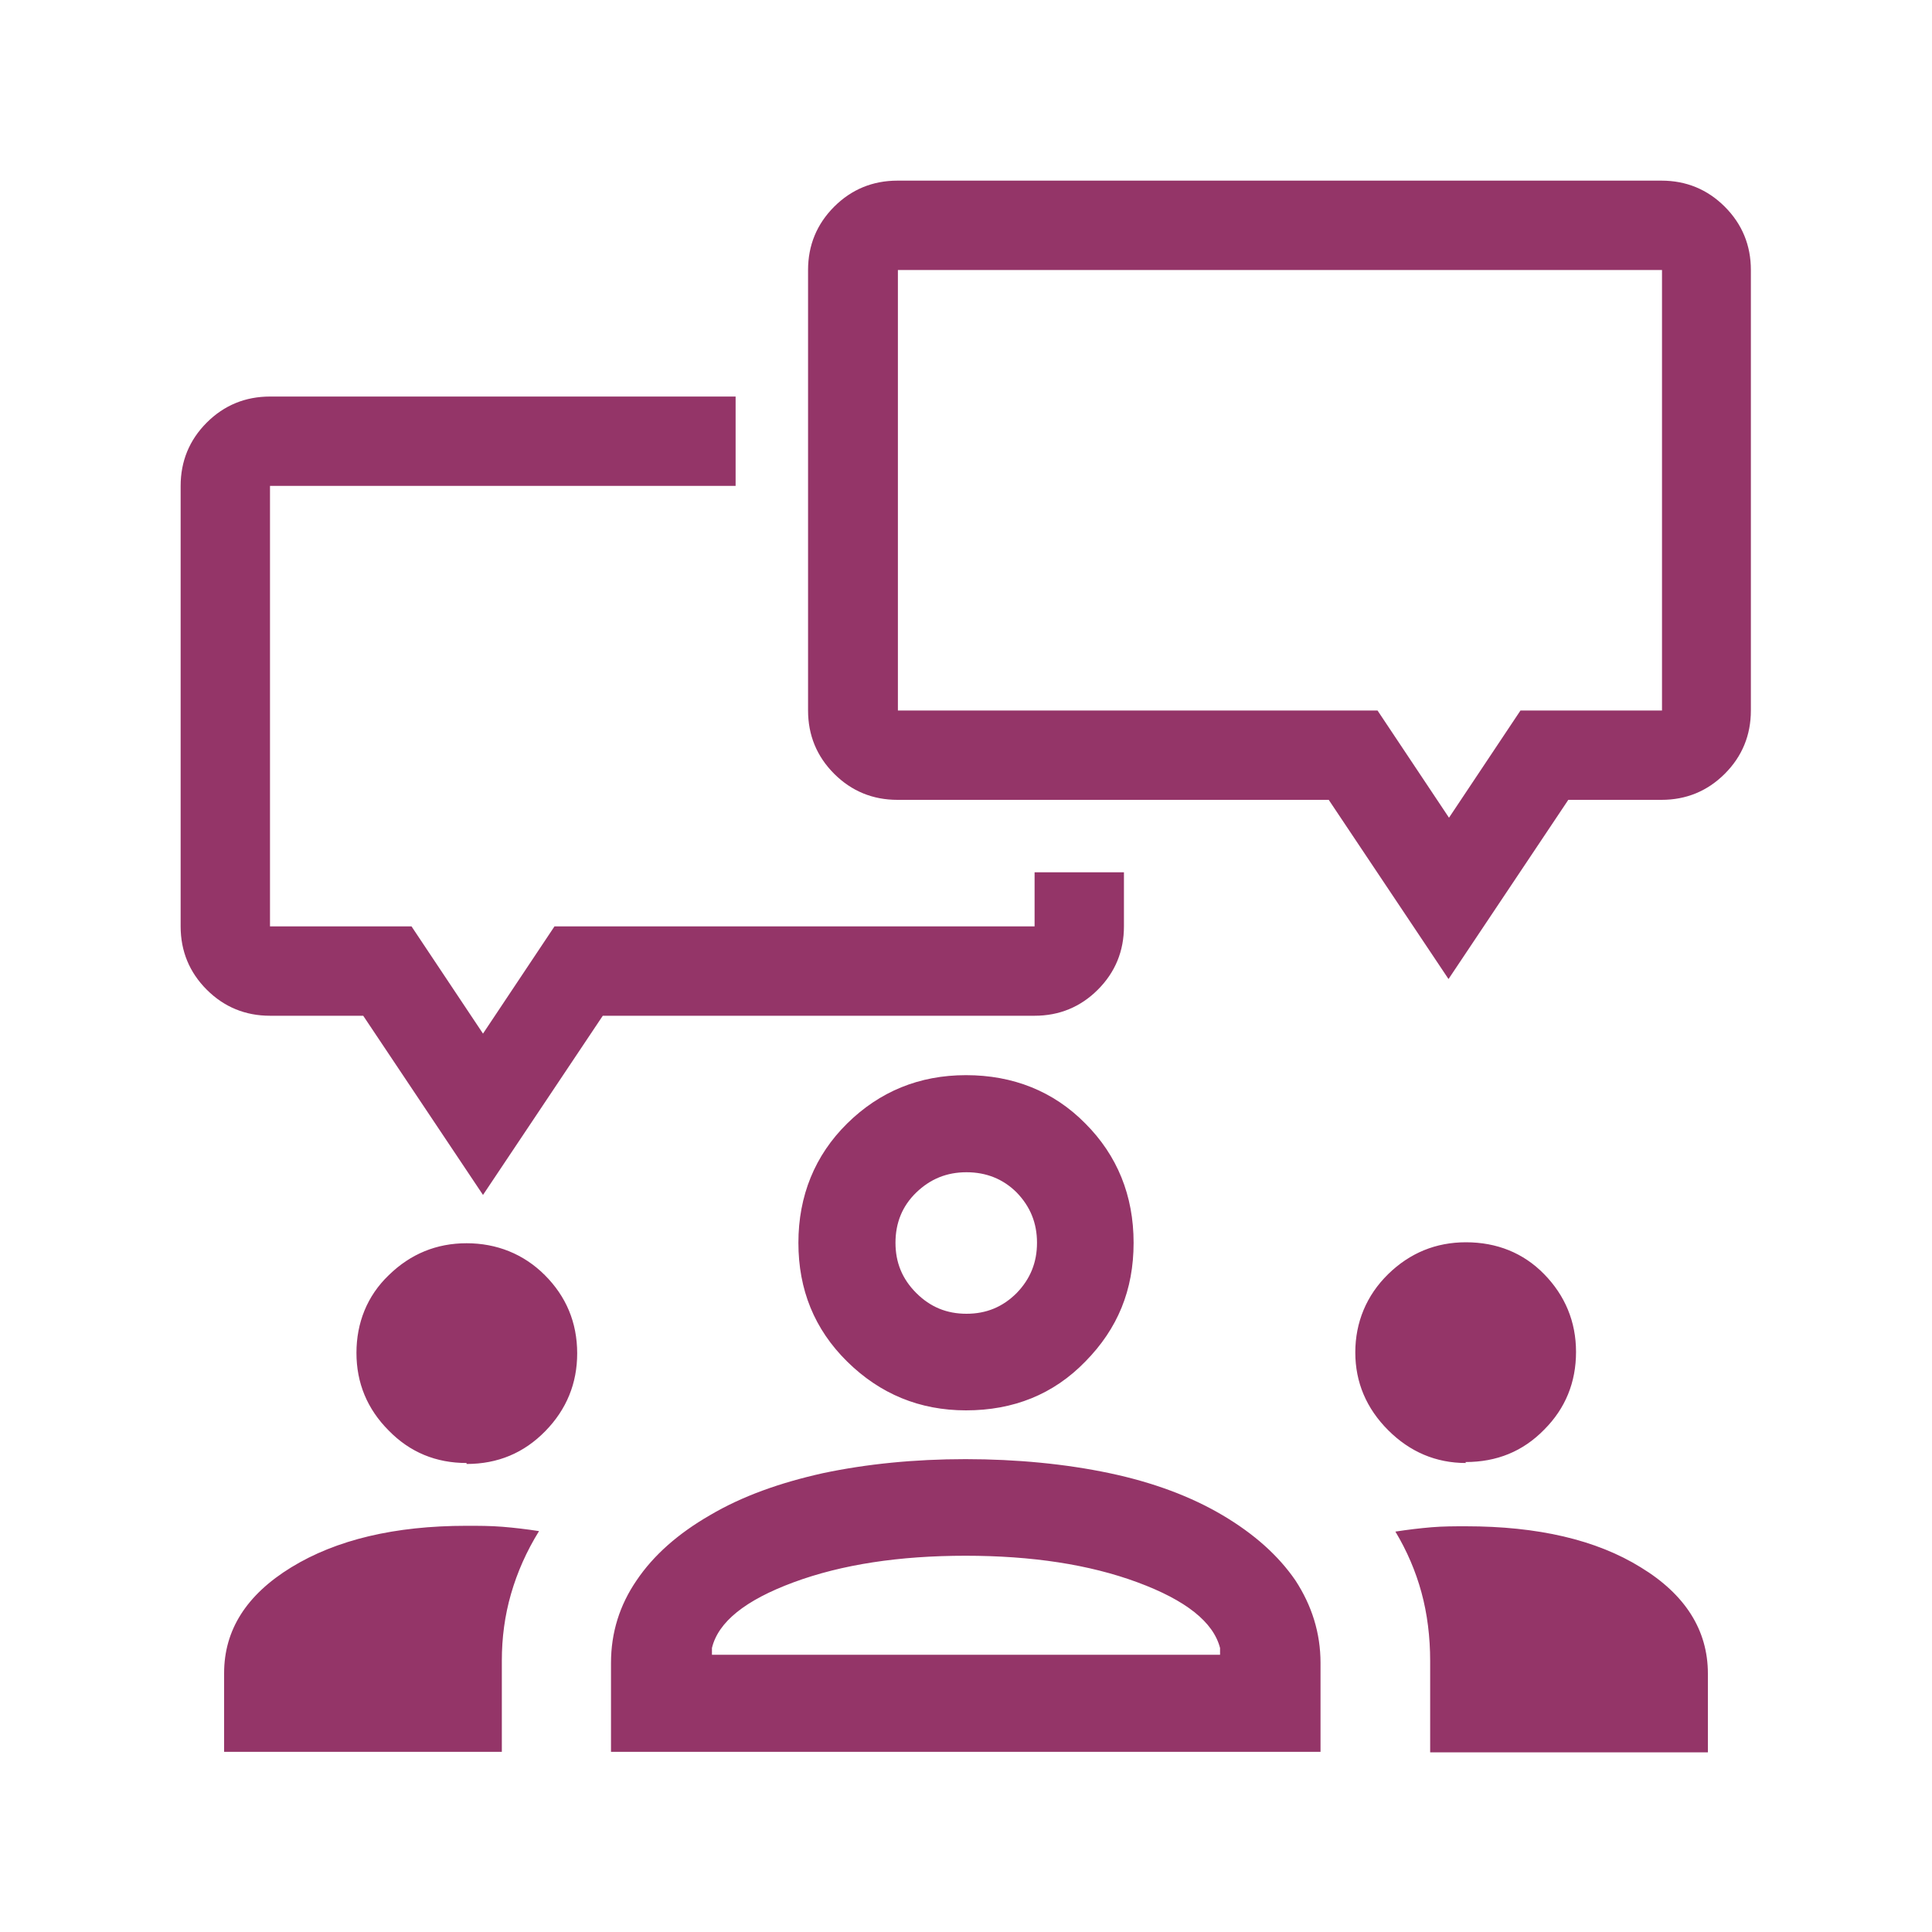
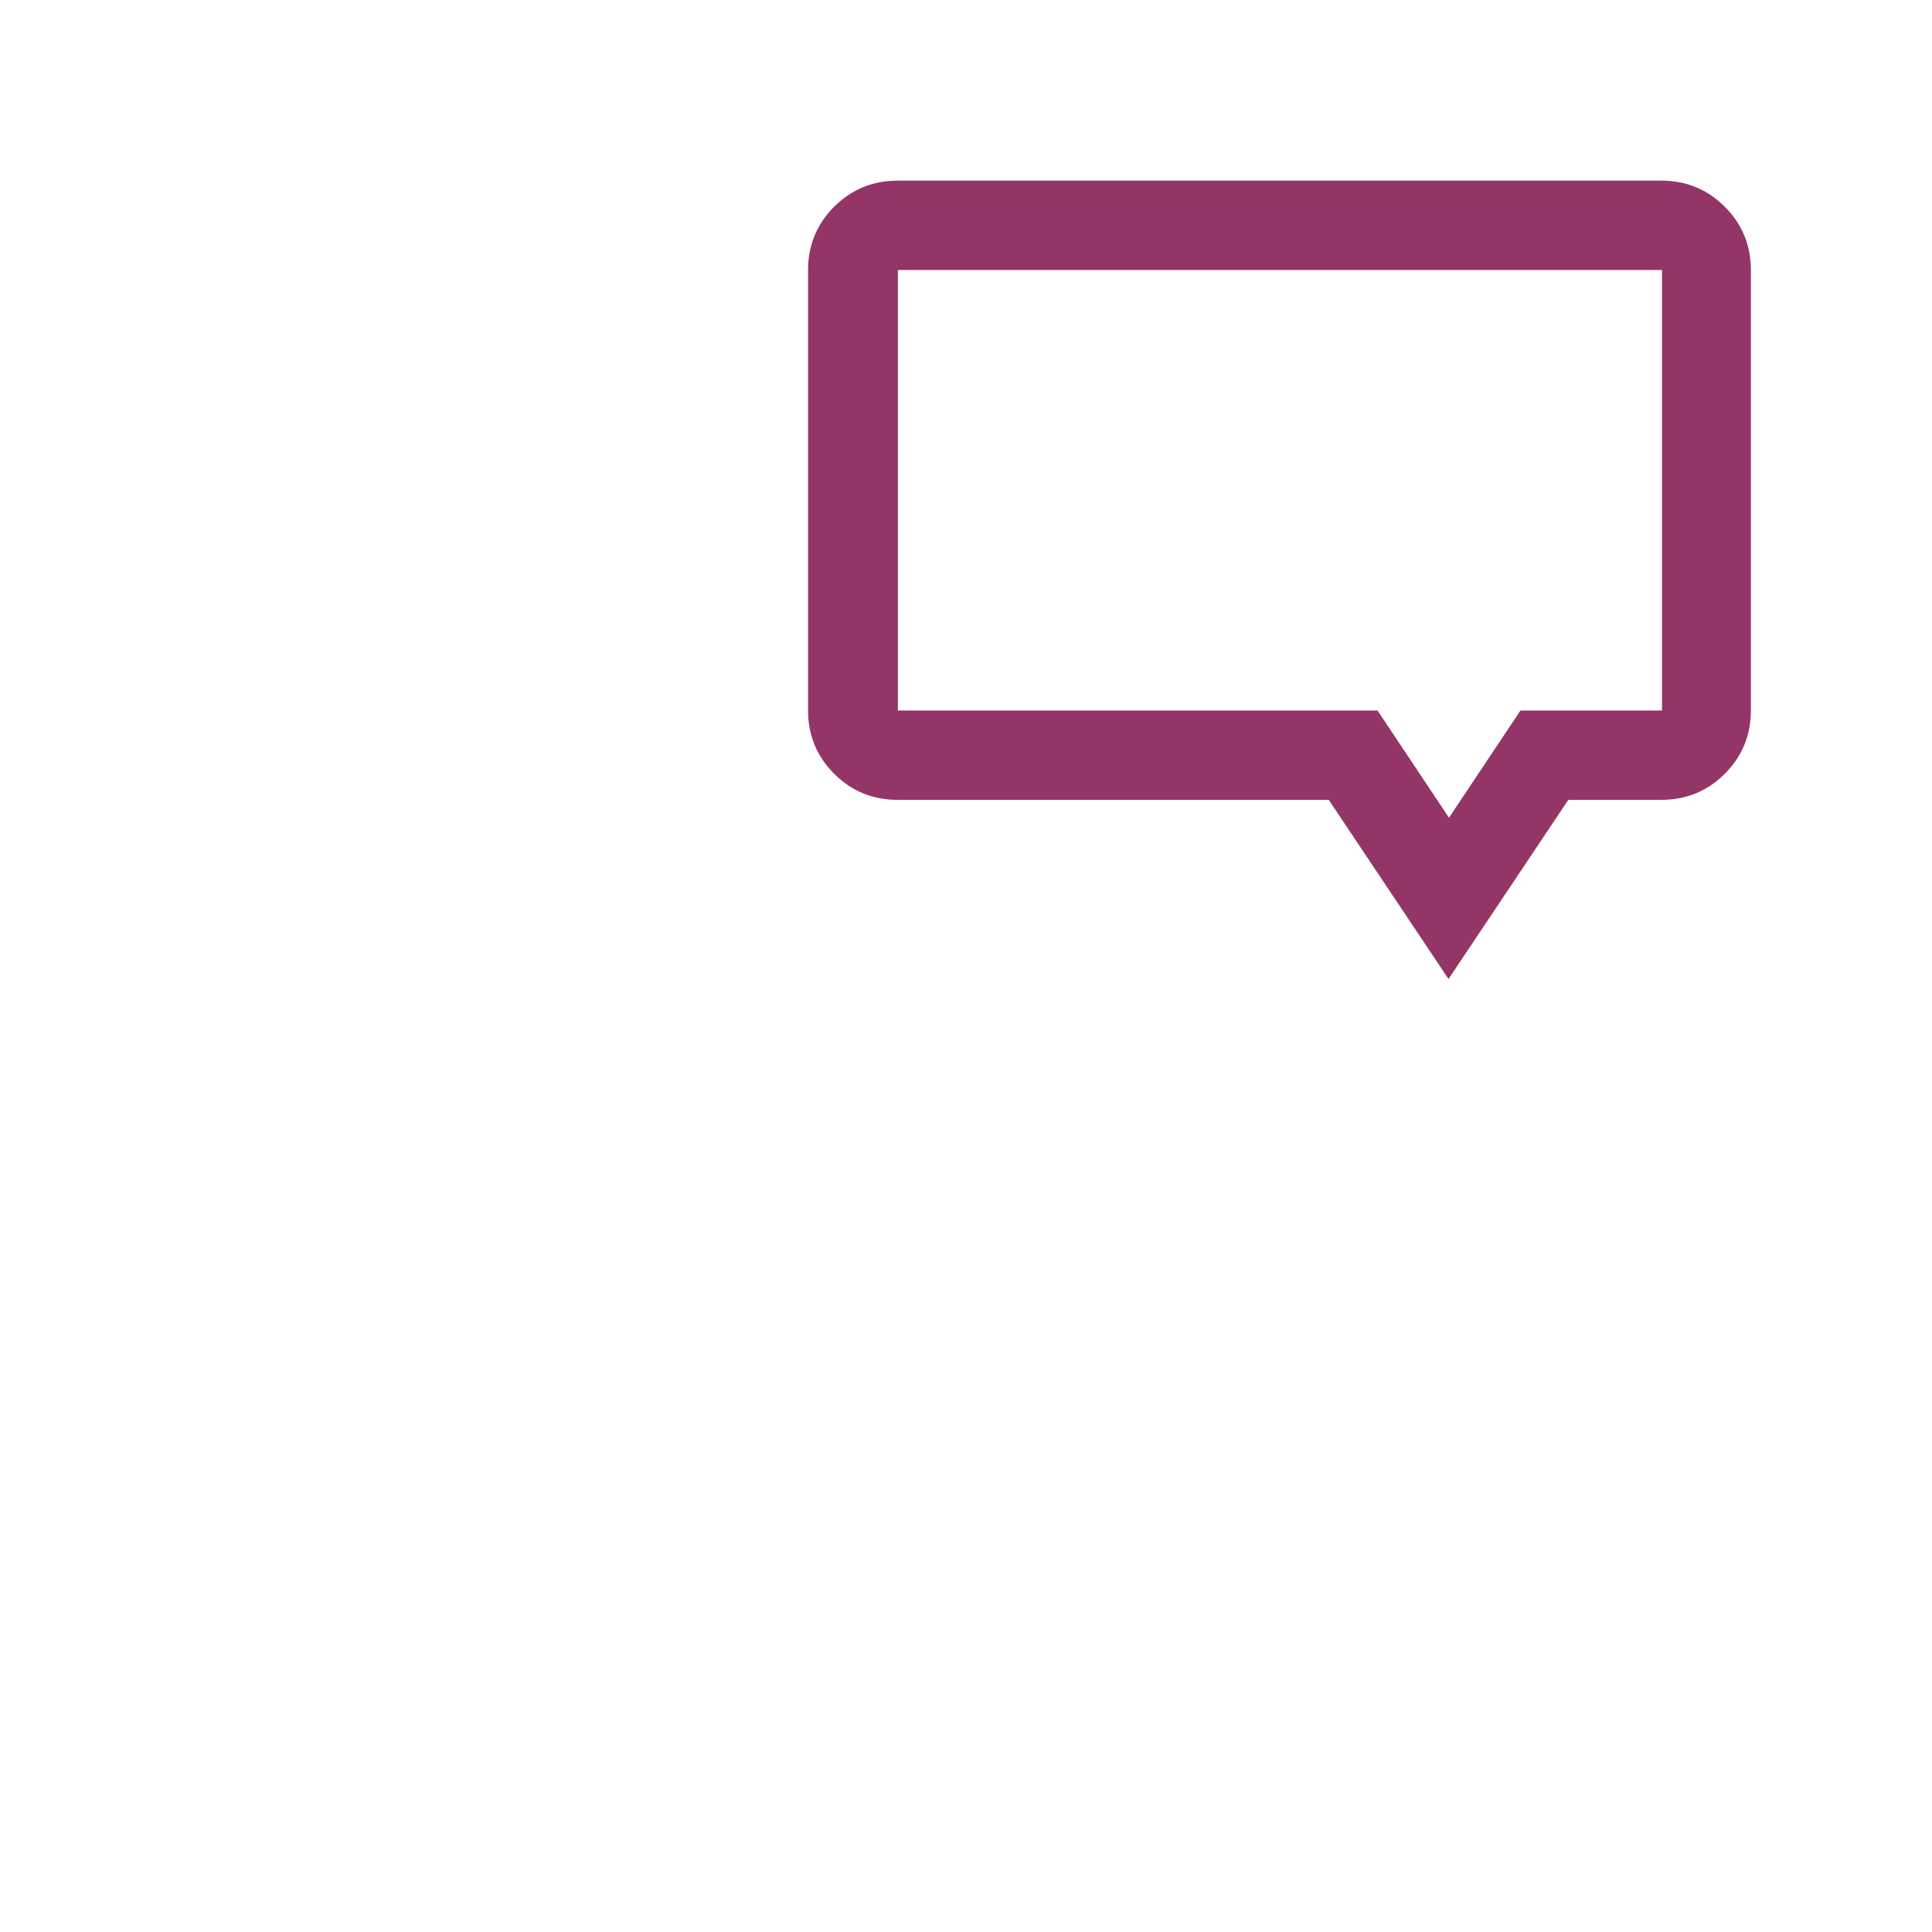
<svg xmlns="http://www.w3.org/2000/svg" id="Layer_1" data-name="Layer 1" viewBox="0 0 40 40">
  <defs>
    <style>
      .cls-1 {
        fill: #943568;
      }
    </style>
  </defs>
-   <path class="cls-1" d="M4.64,36.27v-1.63c0-.89.46-1.62,1.39-2.19.93-.57,2.14-.86,3.63-.86.25,0,.49,0,.74.02.25.02.5.05.76.09-.26.42-.45.85-.58,1.3-.13.45-.19.91-.19,1.38v1.89h-5.75ZM12.65,36.27v-1.84c0-.63.18-1.2.53-1.71.35-.52.86-.97,1.52-1.35.66-.39,1.44-.67,2.34-.87.9-.19,1.89-.29,2.95-.29s2.08.1,2.98.29c.9.19,1.68.48,2.34.87.66.39,1.16.84,1.51,1.35.34.52.52,1.09.52,1.71v1.84h-14.69ZM29.61,36.27v-1.88c0-.5-.06-.98-.18-1.42-.12-.44-.3-.86-.54-1.26.26-.04.51-.07.75-.09s.47-.02.71-.02c1.49,0,2.7.28,3.62.85.92.56,1.39,1.3,1.39,2.2v1.63h-5.75ZM14.76,34.26h10.5v-.14c-.14-.54-.71-.99-1.71-1.36-1-.37-2.19-.55-3.56-.55s-2.56.18-3.56.55c-1,.37-1.56.82-1.69,1.36v.14ZM9.66,30.29c-.63,0-1.17-.22-1.61-.67-.45-.45-.67-.99-.67-1.61s.22-1.18.67-1.61c.45-.44.99-.66,1.61-.66s1.18.22,1.62.66c.44.44.67.98.67,1.62,0,.62-.22,1.16-.66,1.61-.44.45-.98.68-1.63.68ZM30.35,30.29c-.62,0-1.16-.23-1.61-.68s-.68-.99-.68-1.61.23-1.18.68-1.62c.45-.44.99-.66,1.61-.66.64,0,1.19.22,1.62.66s.66.98.66,1.61-.22,1.17-.66,1.61c-.44.45-.98.67-1.63.67ZM20,29.2c-.96,0-1.78-.34-2.46-1.01-.68-.67-1.01-1.49-1.01-2.46s.34-1.81,1.01-2.47c.67-.66,1.49-1,2.46-1s1.81.33,2.47,1c.66.66,1,1.49,1,2.47s-.33,1.78-1,2.46c-.66.68-1.49,1.01-2.47,1.01ZM20.01,27.2c.41,0,.75-.14,1.04-.43.28-.29.42-.63.42-1.04s-.14-.75-.42-1.04c-.28-.28-.63-.42-1.04-.42s-.75.14-1.04.42c-.29.28-.43.63-.43,1.04s.14.75.43,1.04c.29.29.63.43,1.04.43Z" />
  <path class="cls-1" d="M27.52,16.56h-8.94c-.51,0-.95-.18-1.31-.54-.36-.36-.54-.8-.54-1.31V5.59c0-.51.18-.95.54-1.31s.8-.54,1.31-.54h15.82c.51,0,.95.18,1.31.54s.54.8.54,1.31v9.12c0,.51-.18.95-.54,1.31-.36.36-.8.54-1.31.54h-1.93s-2.48,3.71-2.48,3.71l-2.48-3.71ZM31.48,14.71h2.93s0-9.12,0-9.12h-15.82s0,9.12,0,9.12h9.93s1.48,2.22,1.48,2.22l1.48-2.22Z" />
-   <path class="cls-1" d="M21.41,19.18h-9.93l-1.48,2.22-1.48-2.22h-2.93v-9.12h9.64v-1.85H5.59c-.51,0-.95.18-1.31.54s-.54.8-.54,1.31v9.12c0,.51.18.95.54,1.31s.8.54,1.31.54h1.93l2.48,3.71,2.48-3.71h8.94c.51,0,.95-.18,1.31-.54s.54-.8.54-1.31v-1.12h-1.85v1.12Z" />
</svg>